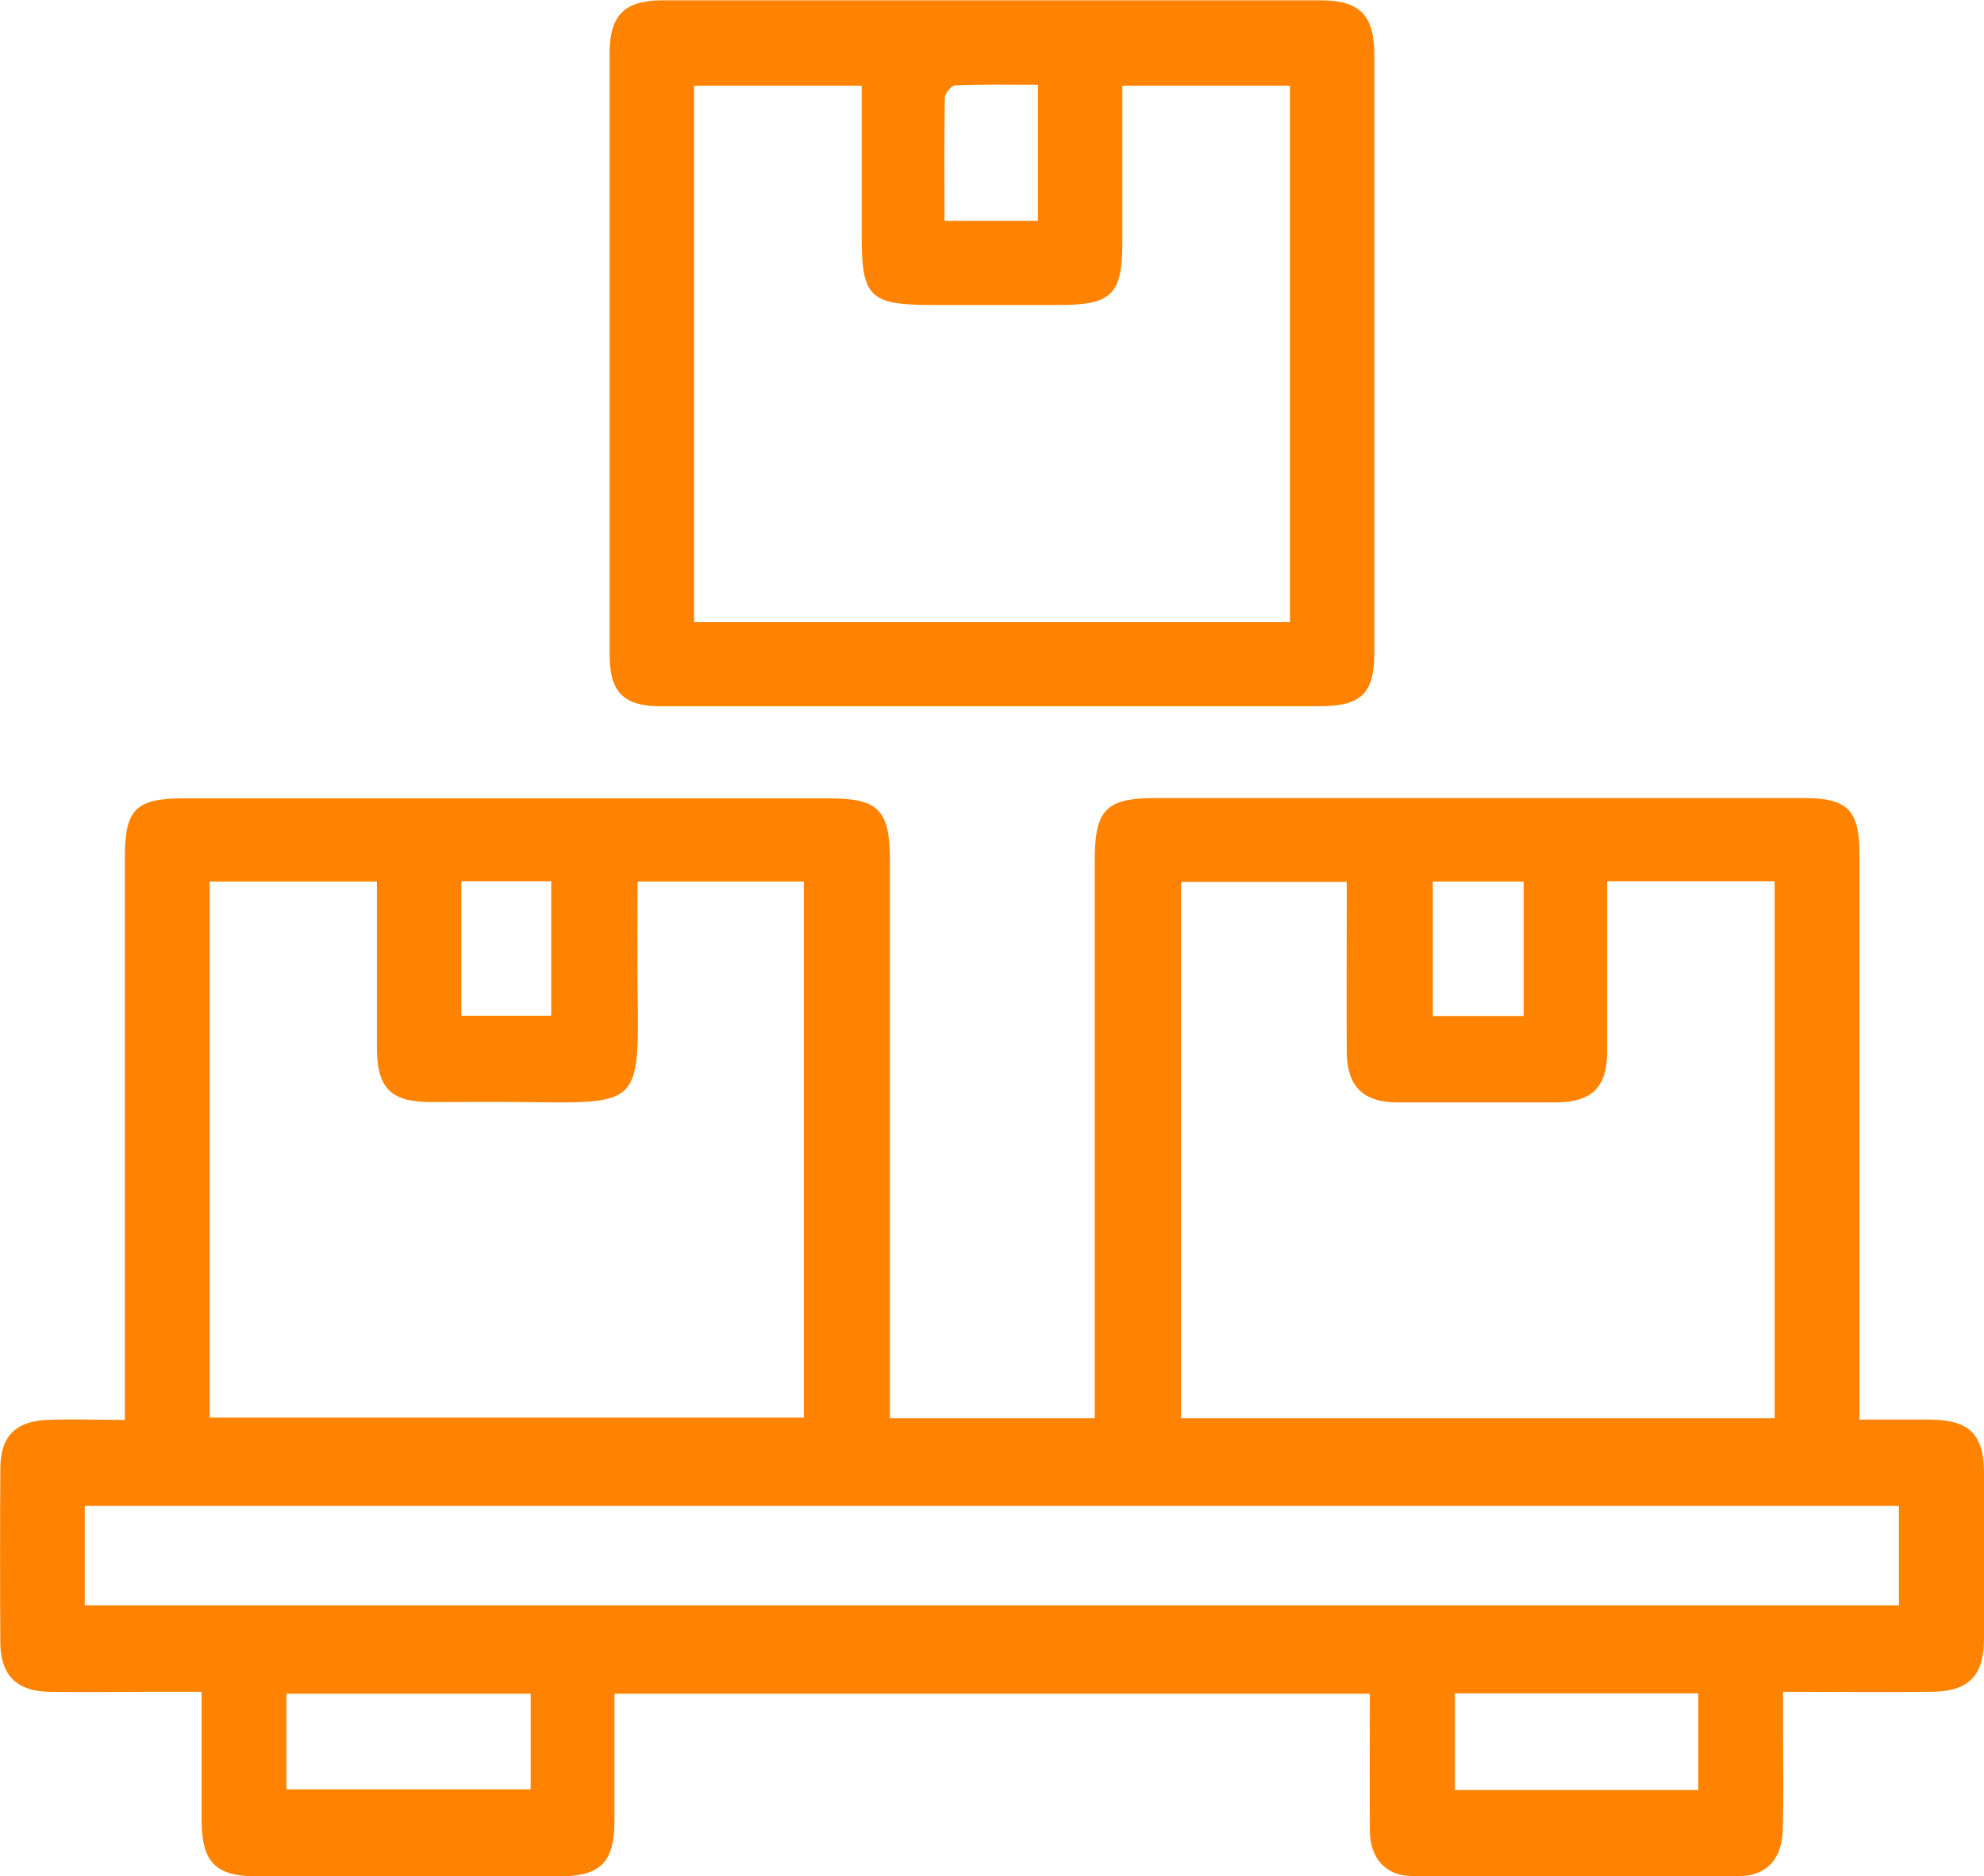
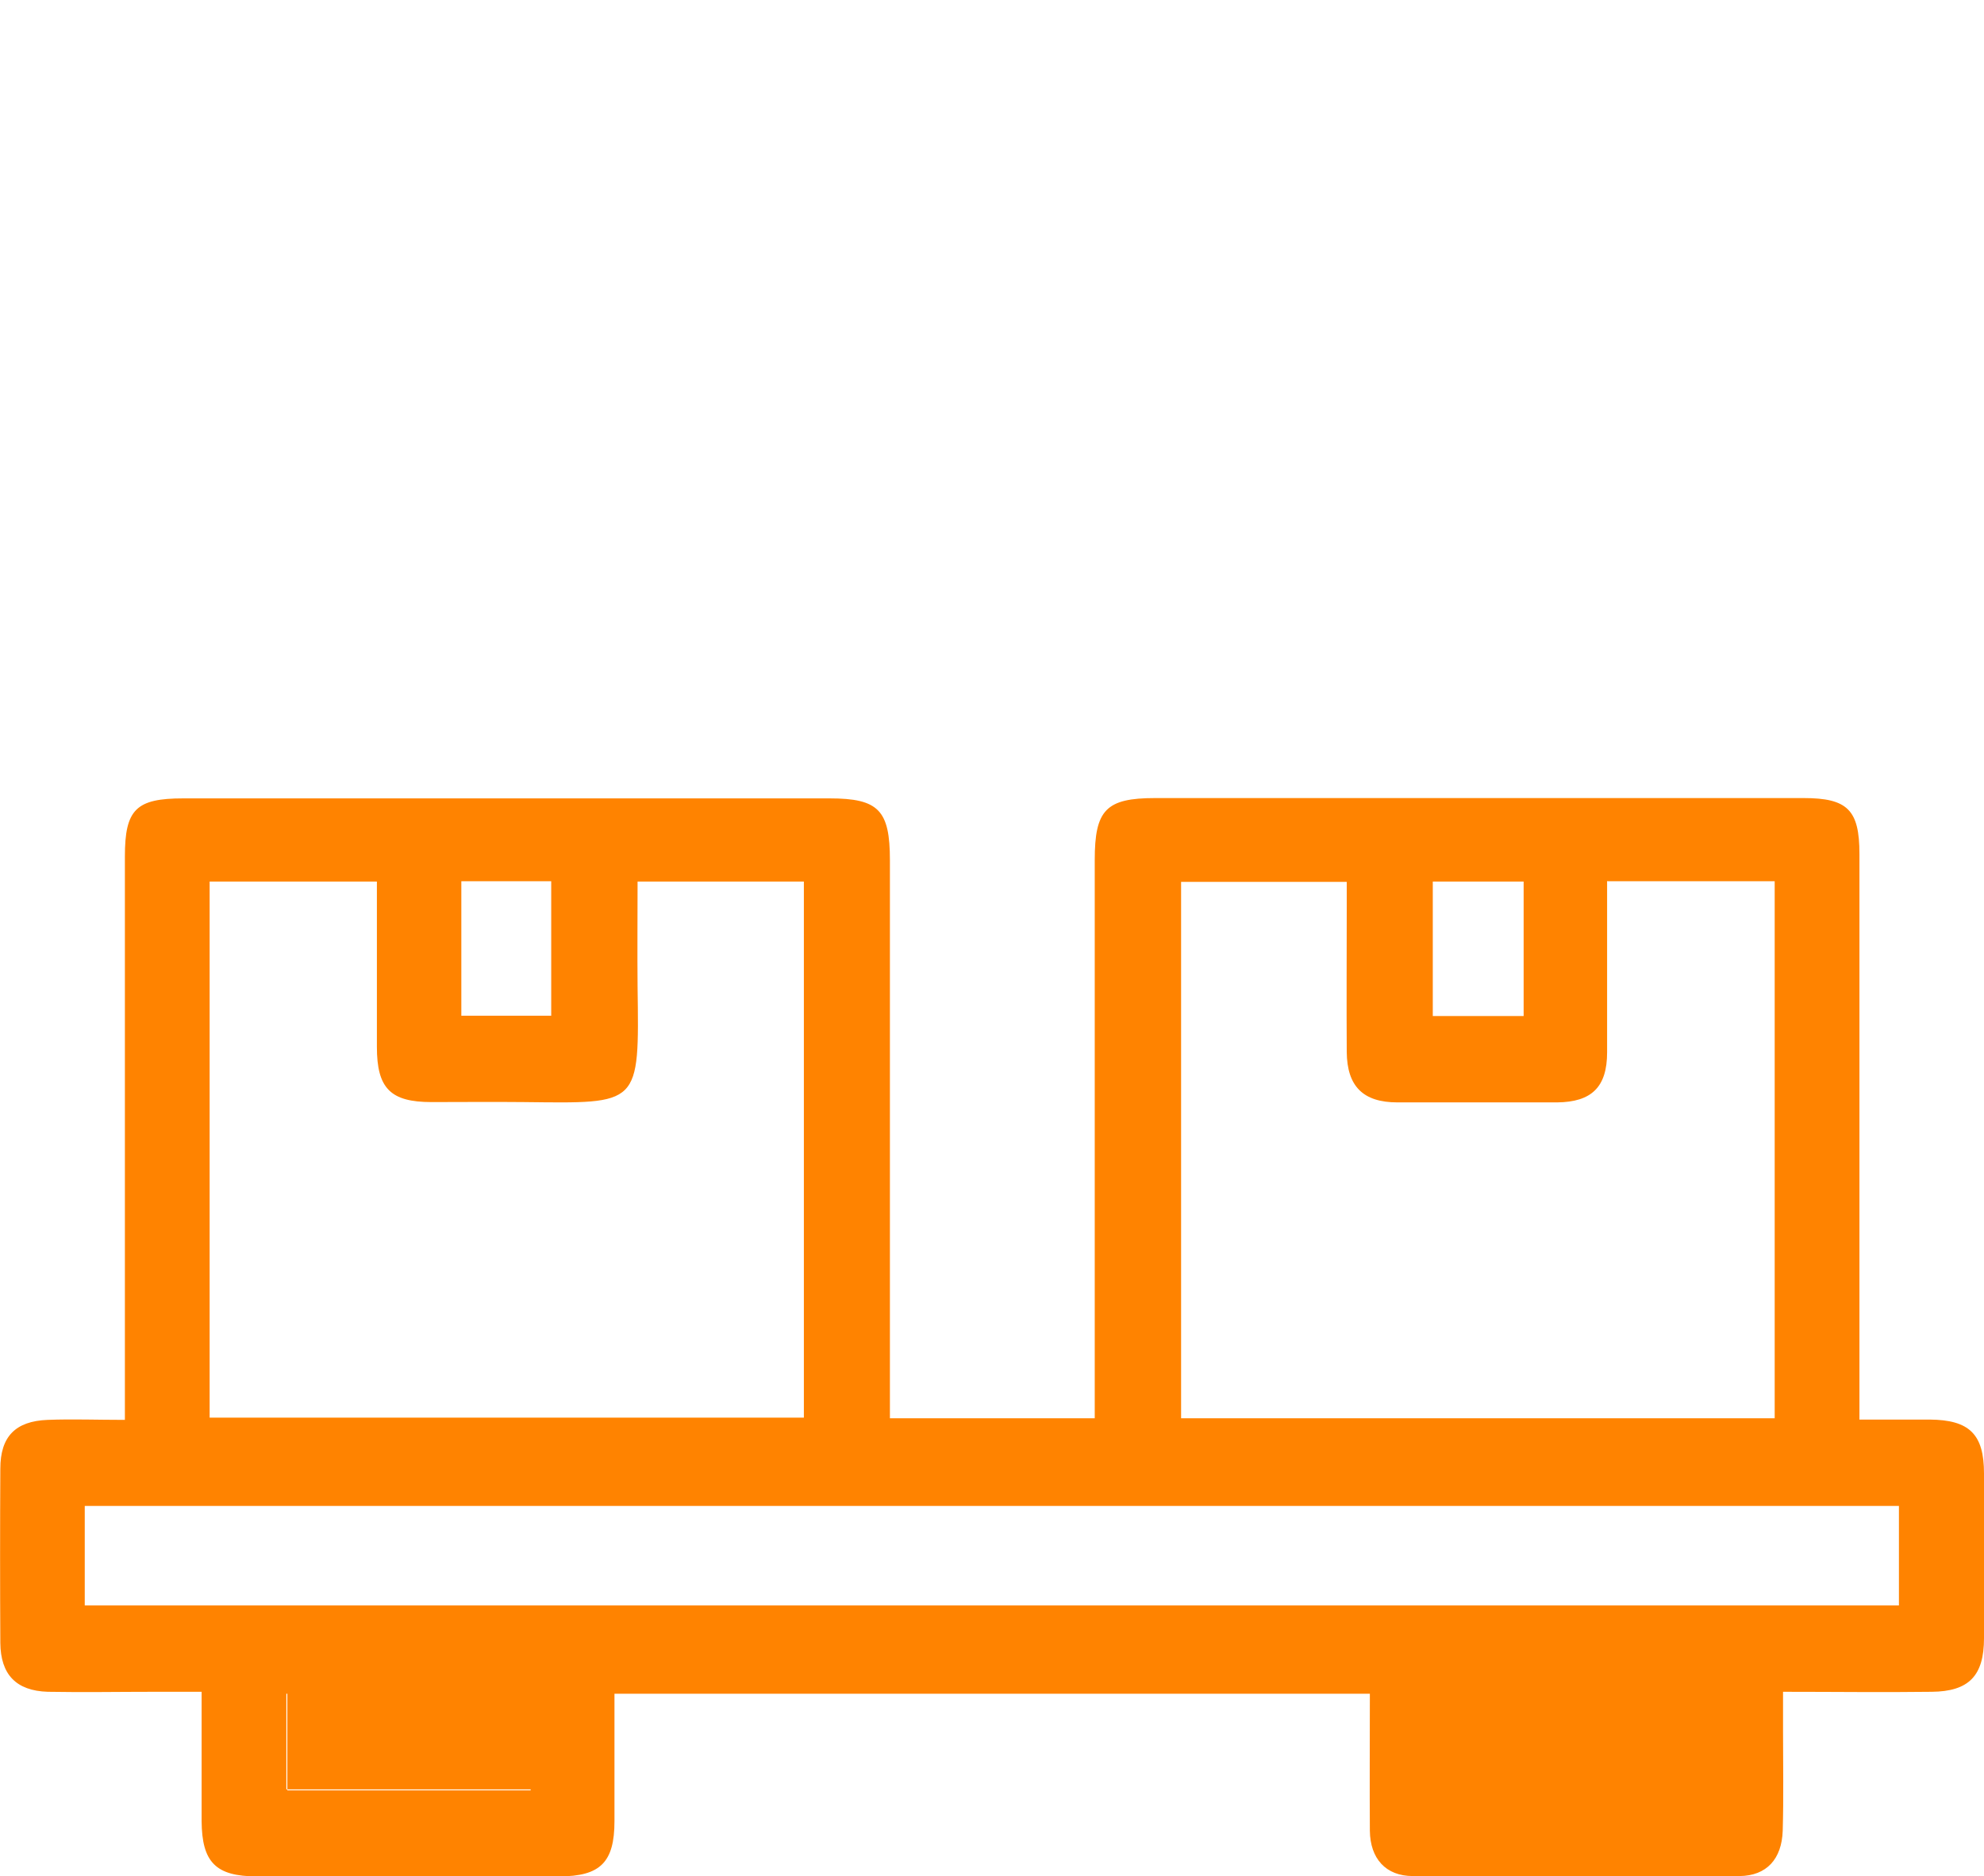
<svg xmlns="http://www.w3.org/2000/svg" id="Layer_2" data-name="Layer 2" viewBox="0 0 61.8 58.45">
  <defs>
    <style>
      .cls-1 {
        fill: #ff8300;
      }
    </style>
  </defs>
  <g id="Capa_1" data-name="Capa 1">
    <g>
-       <path class="cls-1" d="m57.92,44.22c.79,0,1.49,0,2.19,0,1.24.01,1.69.46,1.69,1.68,0,1.71,0,3.42,0,5.13,0,1.17-.47,1.66-1.63,1.67-1.5.02-3.01,0-4.63,0,0,.46,0,.85,0,1.24,0,1.03.02,2.06-.01,3.09-.03.88-.5,1.4-1.34,1.41-3.39.02-6.78.02-10.18,0-.85,0-1.33-.55-1.34-1.41-.01-1.4,0-2.81,0-4.27h-23.53c0,1.32,0,2.65,0,3.97,0,1.28-.44,1.72-1.72,1.72-3.14,0-6.28,0-9.42,0-1.28,0-1.71-.44-1.72-1.72,0-1.3,0-2.6,0-4.03-.53,0-1,0-1.47,0-1.11,0-2.21.02-3.32,0-.99-.03-1.47-.54-1.48-1.52-.01-1.81-.01-3.62,0-5.43,0-1,.47-1.48,1.47-1.52.77-.03,1.55,0,2.41,0,0-.39,0-.68,0-.97,0-5.53,0-11.06,0-16.58,0-1.47.35-1.81,1.82-1.81,6.71,0,13.42,0,20.13,0,1.53,0,1.88.37,1.88,1.93,0,5.48,0,10.95,0,16.43,0,.3,0,.6,0,.95h6.38c0-.29,0-.58,0-.88,0-5.5,0-11.01,0-16.51,0-1.56.35-1.93,1.88-1.93,6.73,0,13.47,0,20.2,0,1.37,0,1.74.37,1.74,1.74,0,5.55,0,11.11,0,16.66v.97ZM11.74,27.46h-5.21v16.7h18.51v-16.7h-5.18c0,1.12-.01,2.2,0,3.27.05,3.74.09,3.64-3.56,3.6-.95-.01-1.91,0-2.86,0-1.28,0-1.7-.43-1.7-1.72,0-1.7,0-3.4,0-5.15Zm38.32-.02c0,1.83,0,3.58,0,5.34,0,1.08-.48,1.55-1.56,1.56-1.66,0-3.32,0-4.97,0-1.07,0-1.57-.5-1.58-1.57-.01-1.51,0-3.01,0-4.52,0-.26,0-.52,0-.78h-5.16v16.71h18.49v-16.73h-5.21ZM2.64,50.01h56.51v-3.1H2.64v3.1Zm13.89,2.75h-7.61v2.98h7.61v-2.98Zm36.37-.01h-7.58v3.01h7.58v-3.01ZM14.37,27.45v4.19h2.8v-4.19h-2.8Zm33.09.01h-2.83v4.19h2.83v-4.19Z" />
-       <path class="cls-1" d="m30.83,22c-3.42,0-6.83,0-10.25,0-1.15,0-1.59-.44-1.59-1.59,0-6.25,0-12.51,0-18.76,0-1.17.46-1.64,1.65-1.64,6.83,0,13.66,0,20.5,0,1.22,0,1.67.47,1.67,1.7,0,6.2,0,12.41,0,18.61,0,1.29-.41,1.68-1.72,1.68-3.42,0-6.83,0-10.25,0Zm4.13-19.32c0,1.69,0,3.3,0,4.9,0,1.59-.34,1.92-1.95,1.92-1.33,0-2.66,0-3.99,0-1.93,0-2.18-.25-2.18-2.15,0-1.55,0-3.1,0-4.68h-5.22v16.71h18.56V2.67h-5.22Zm-2.63,4.21V2.64c-.88,0-1.72-.02-2.57.02-.12,0-.32.24-.33.37-.02,1.27-.01,2.54-.01,3.85h2.91Z" />
+       <path class="cls-1" d="m57.92,44.22c.79,0,1.49,0,2.19,0,1.24.01,1.69.46,1.69,1.68,0,1.71,0,3.42,0,5.13,0,1.17-.47,1.66-1.63,1.67-1.5.02-3.01,0-4.63,0,0,.46,0,.85,0,1.24,0,1.03.02,2.06-.01,3.09-.03.88-.5,1.4-1.34,1.41-3.39.02-6.78.02-10.18,0-.85,0-1.33-.55-1.34-1.41-.01-1.4,0-2.81,0-4.27h-23.53c0,1.32,0,2.65,0,3.97,0,1.28-.44,1.72-1.72,1.72-3.14,0-6.28,0-9.42,0-1.28,0-1.71-.44-1.72-1.72,0-1.3,0-2.6,0-4.03-.53,0-1,0-1.47,0-1.11,0-2.21.02-3.32,0-.99-.03-1.47-.54-1.48-1.52-.01-1.81-.01-3.62,0-5.43,0-1,.47-1.48,1.47-1.52.77-.03,1.55,0,2.41,0,0-.39,0-.68,0-.97,0-5.53,0-11.06,0-16.58,0-1.47.35-1.81,1.82-1.81,6.71,0,13.42,0,20.13,0,1.53,0,1.88.37,1.88,1.93,0,5.48,0,10.95,0,16.43,0,.3,0,.6,0,.95h6.38c0-.29,0-.58,0-.88,0-5.5,0-11.01,0-16.51,0-1.56.35-1.93,1.88-1.93,6.73,0,13.47,0,20.2,0,1.37,0,1.74.37,1.74,1.74,0,5.55,0,11.11,0,16.66v.97ZM11.74,27.46h-5.21v16.7h18.51v-16.7h-5.18c0,1.12-.01,2.2,0,3.27.05,3.74.09,3.64-3.56,3.6-.95-.01-1.91,0-2.86,0-1.28,0-1.7-.43-1.7-1.72,0-1.7,0-3.4,0-5.15Zm38.32-.02c0,1.83,0,3.58,0,5.34,0,1.08-.48,1.55-1.56,1.56-1.66,0-3.32,0-4.97,0-1.07,0-1.57-.5-1.58-1.57-.01-1.51,0-3.01,0-4.52,0-.26,0-.52,0-.78h-5.16v16.71h18.49v-16.73h-5.21ZM2.64,50.01h56.51v-3.1H2.64v3.1Zm13.89,2.75h-7.61v2.98h7.61v-2.98Zh-7.58v3.01h7.58v-3.01ZM14.37,27.45v4.19h2.8v-4.19h-2.8Zm33.09.01h-2.83v4.19h2.83v-4.19Z" />
    </g>
  </g>
</svg>